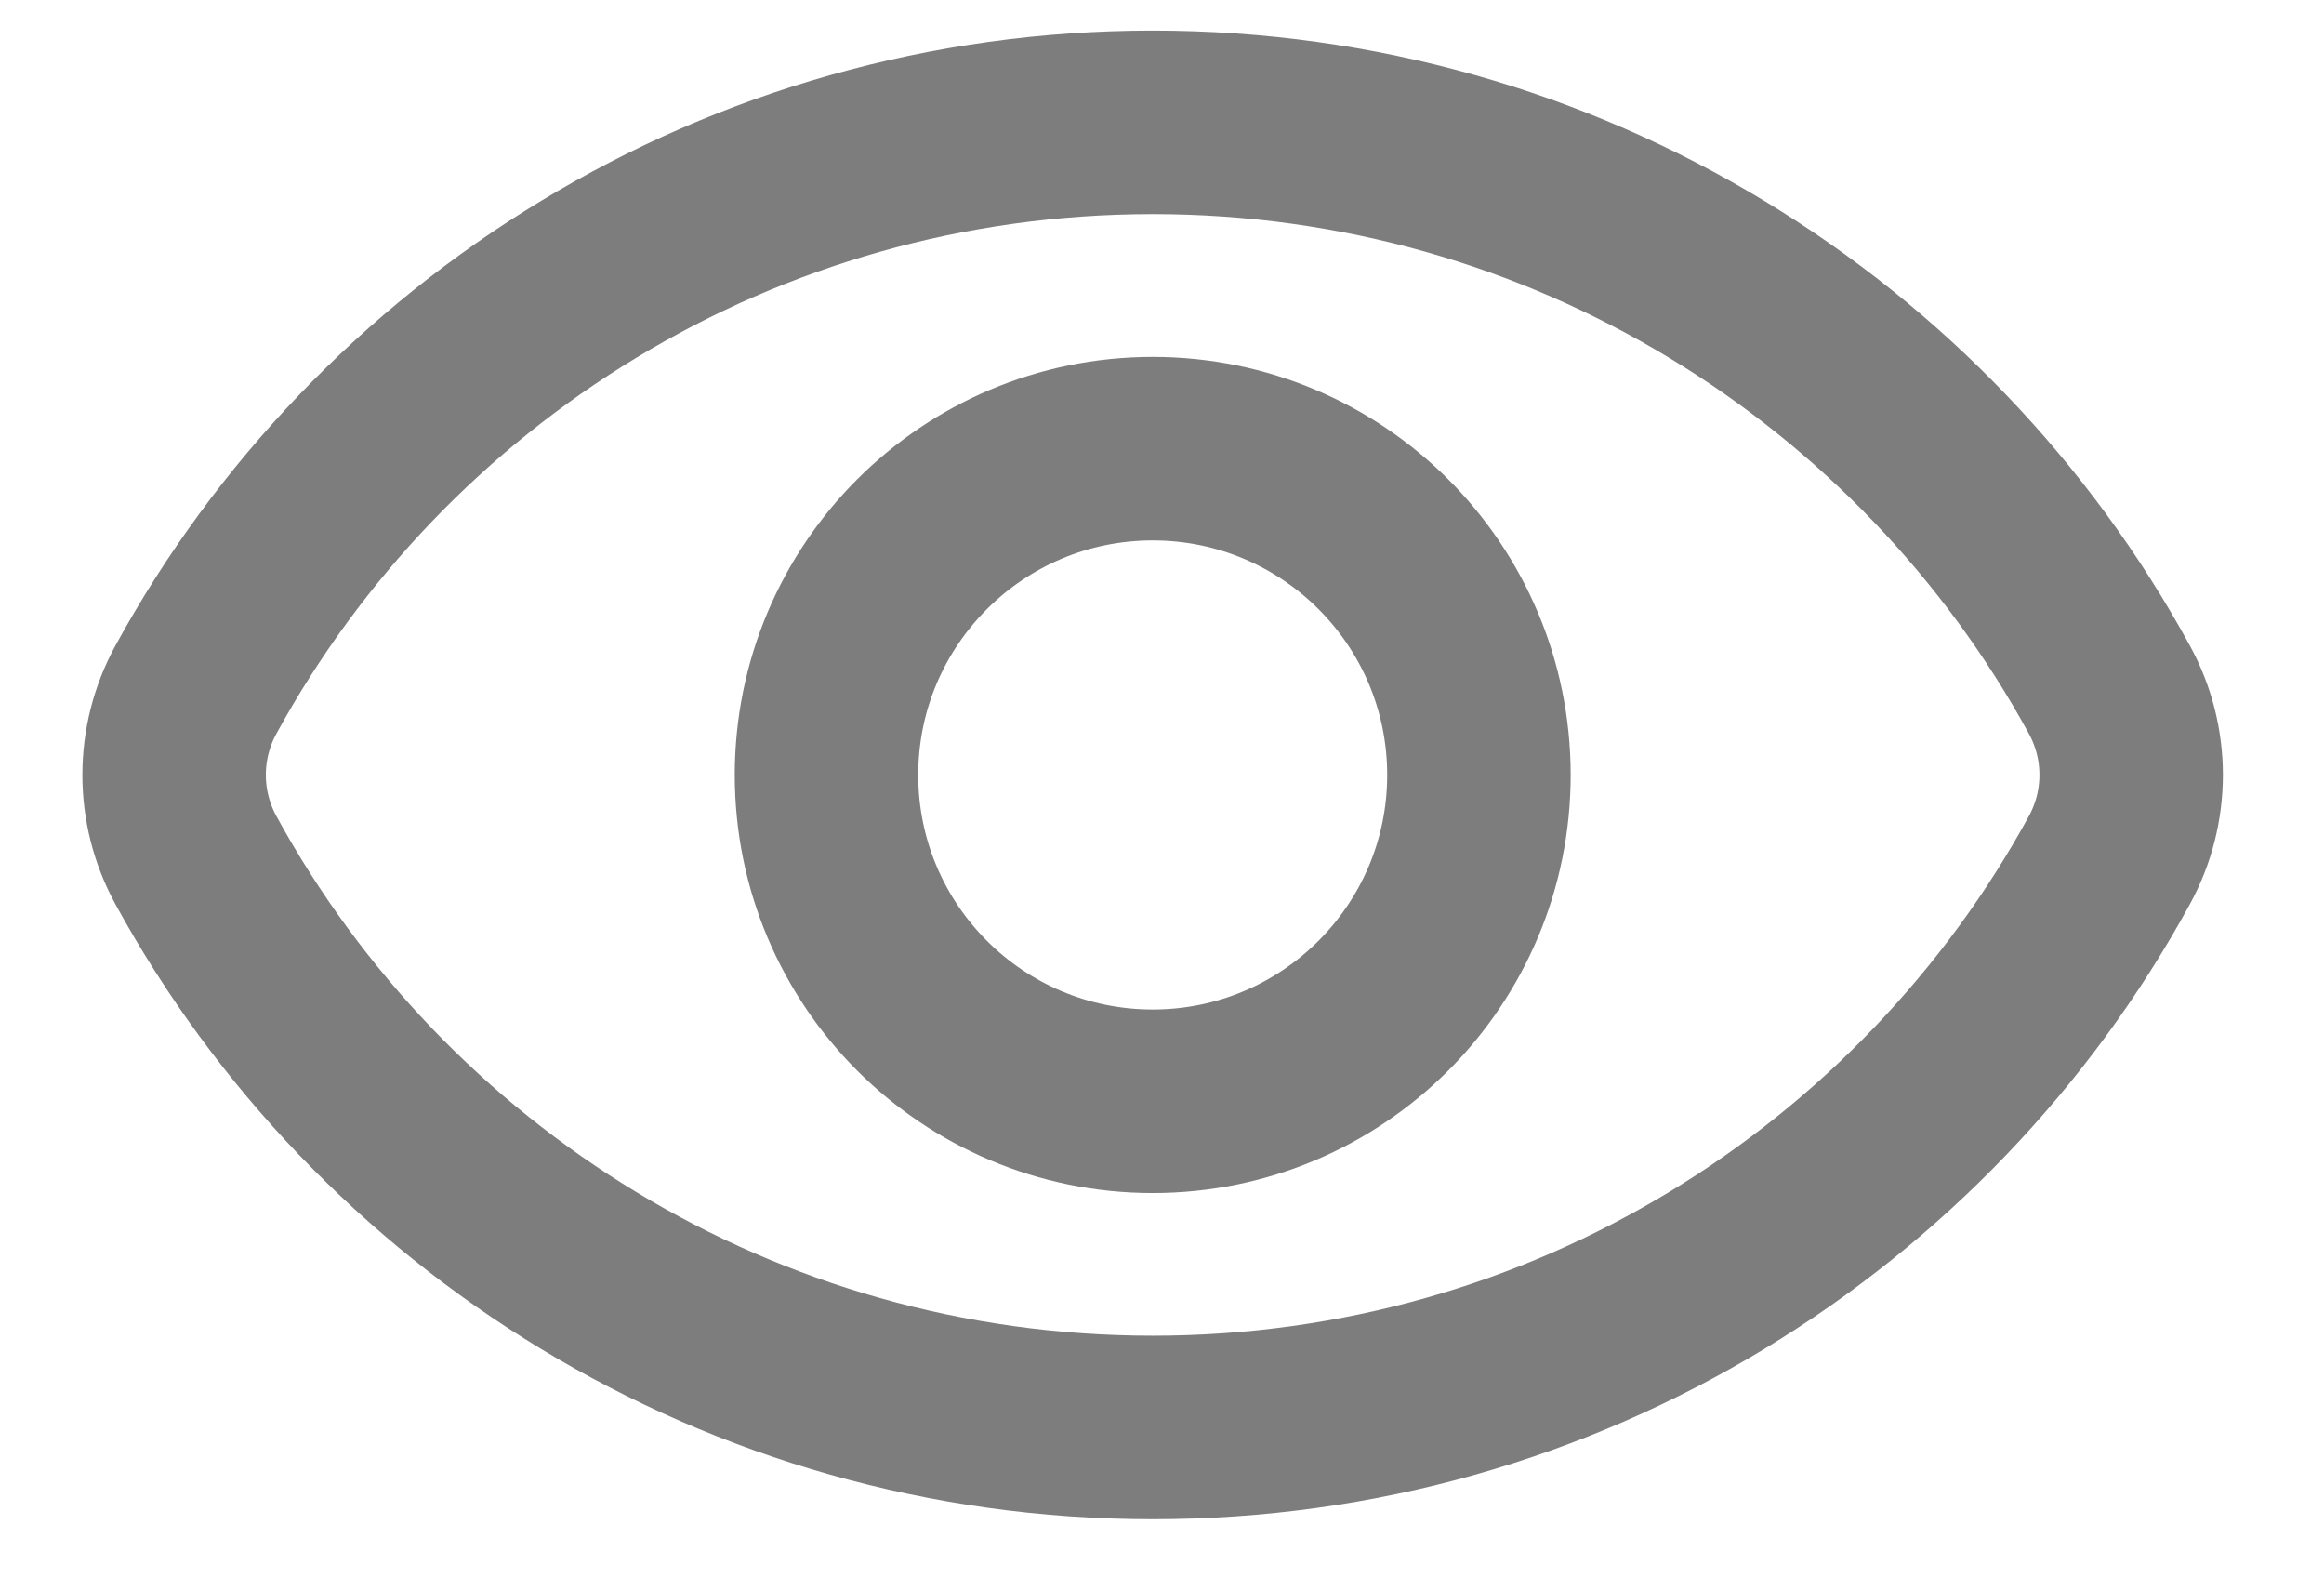
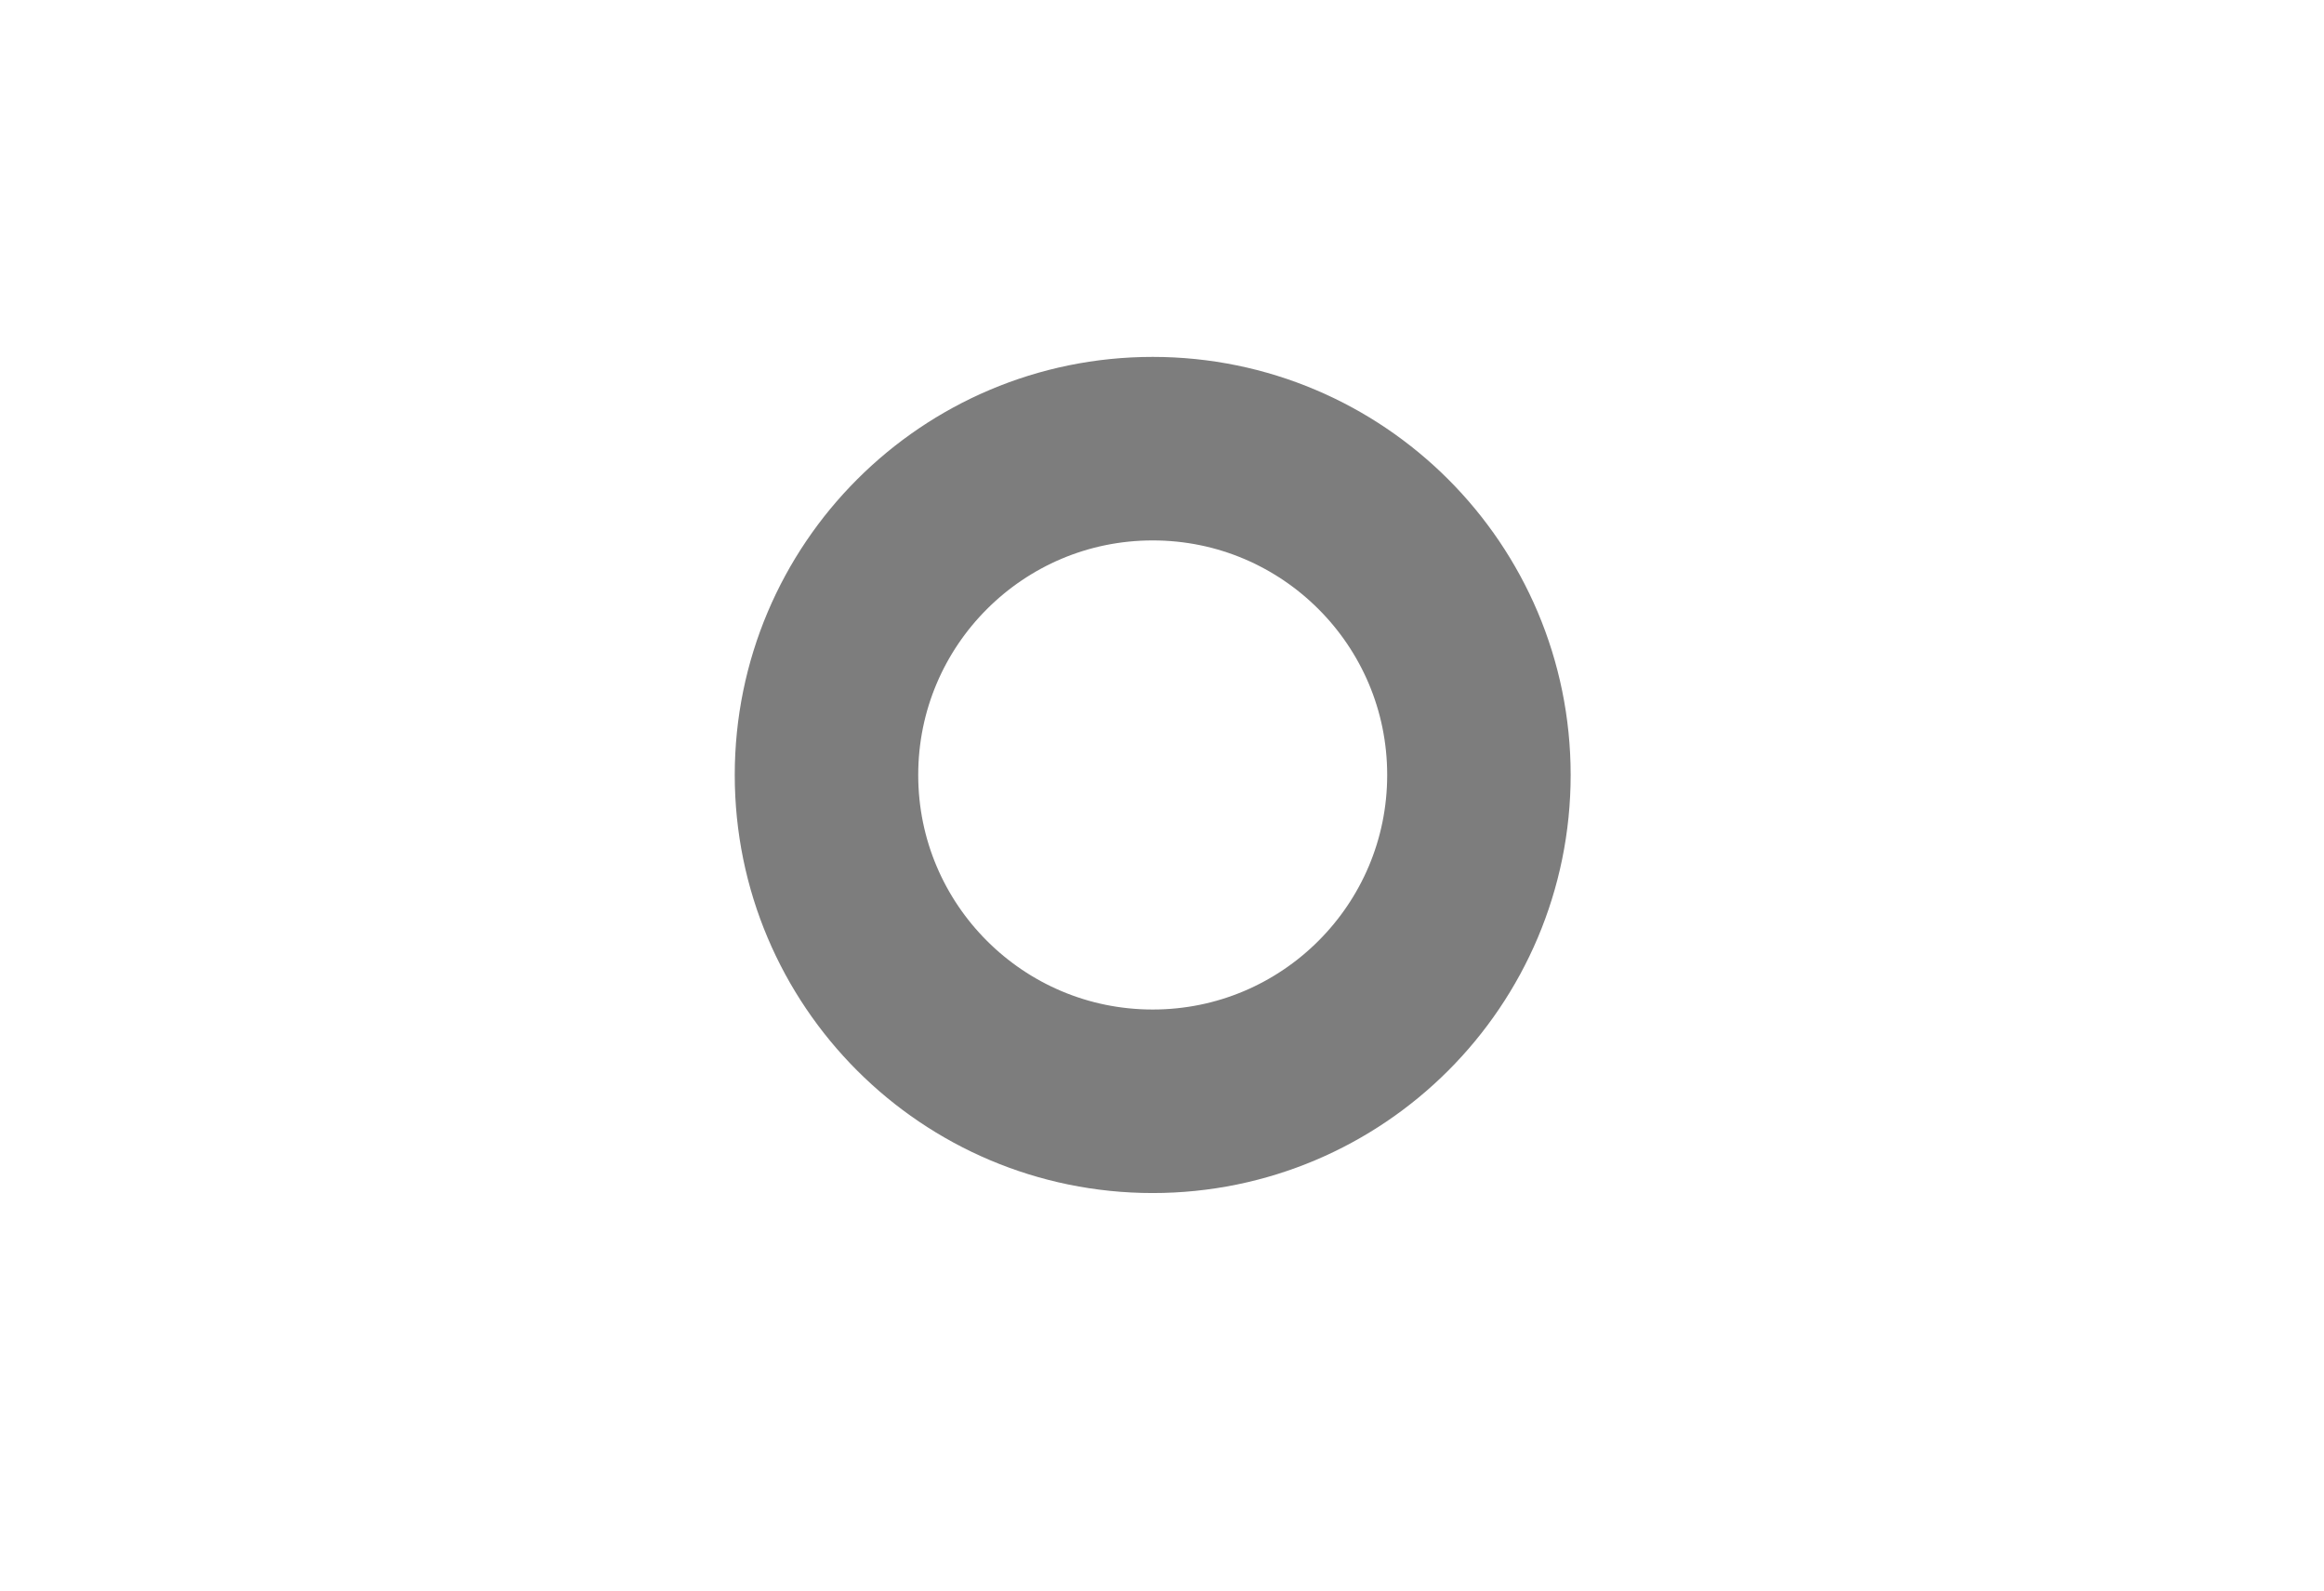
<svg xmlns="http://www.w3.org/2000/svg" width="19" height="13" viewBox="0 0 19 13" fill="none">
-   <path d="M1.602 7.031C1.364 6.596 1.364 6.071 1.602 5.636C3.113 2.874 6.049 1 9.424 1C12.799 1 15.735 2.874 17.245 5.636C17.483 6.071 17.483 6.596 17.245 7.031C15.735 9.793 12.799 11.667 9.424 11.667C6.049 11.667 3.113 9.793 1.602 7.031Z" stroke="#7D7D7D" stroke-width="1.5" />
  <circle cx="9.424" cy="6.334" r="2.667" stroke="#7D7D7D" stroke-width="1.5" />
</svg>